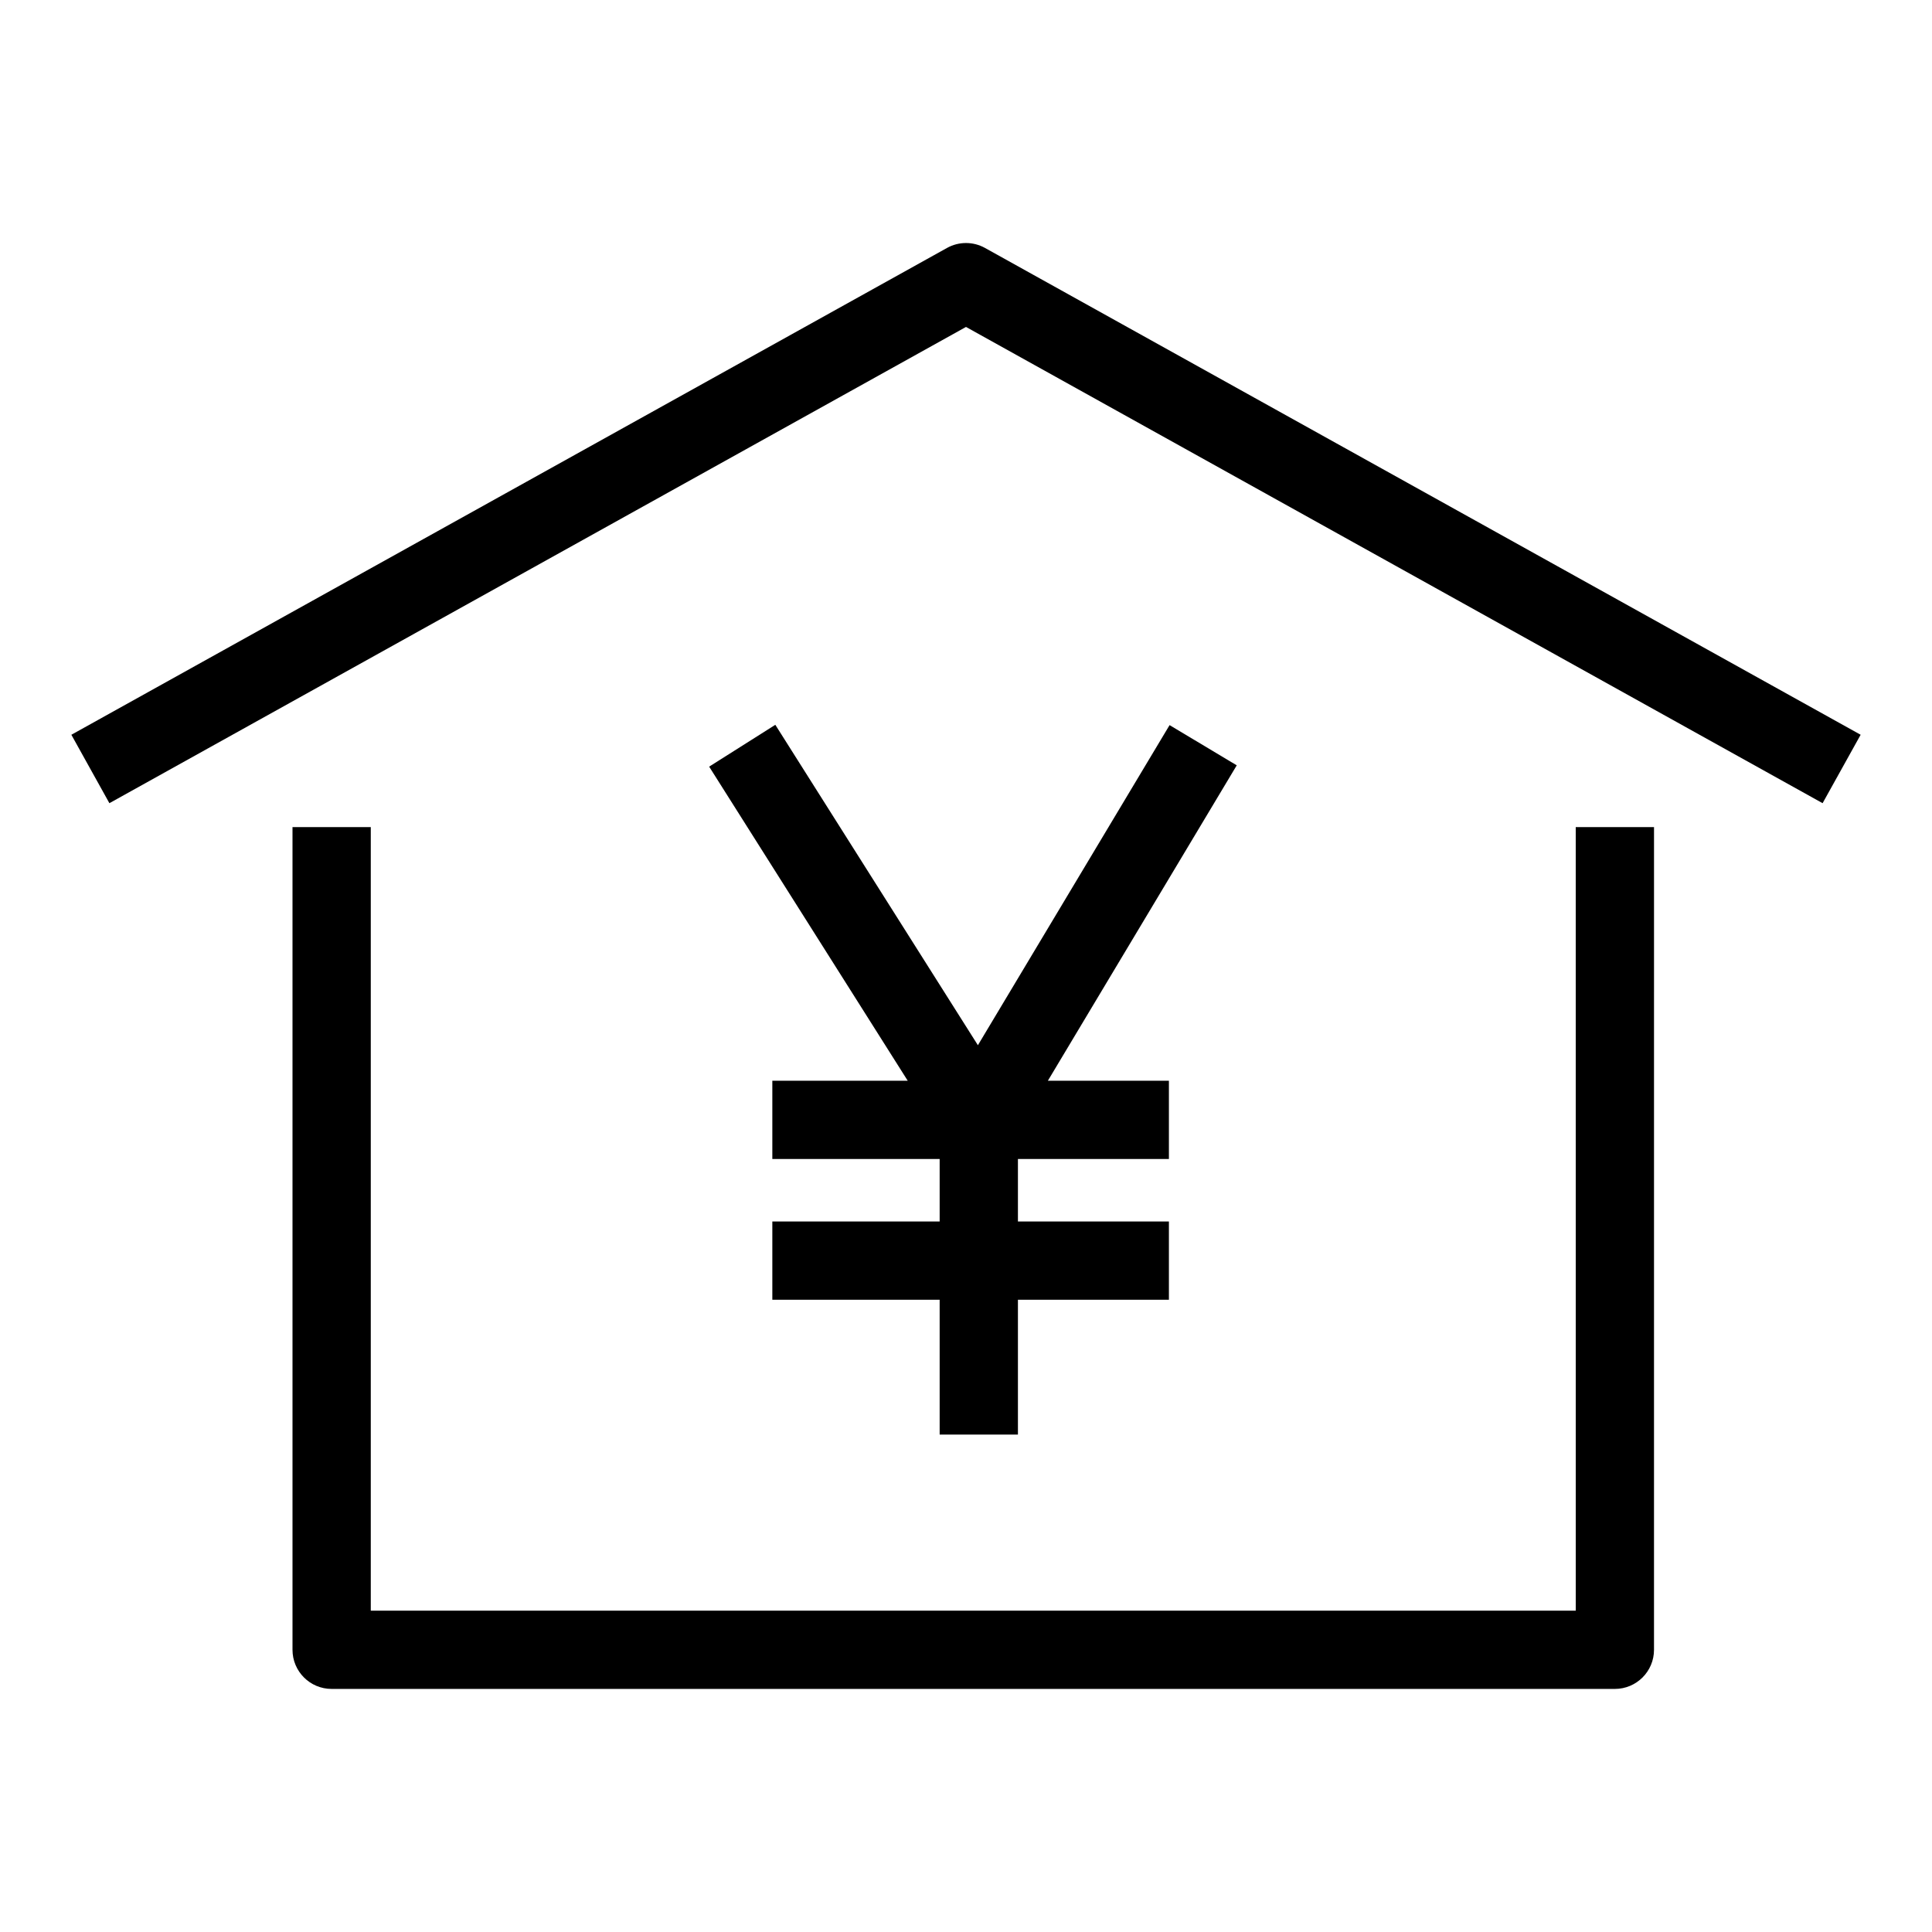
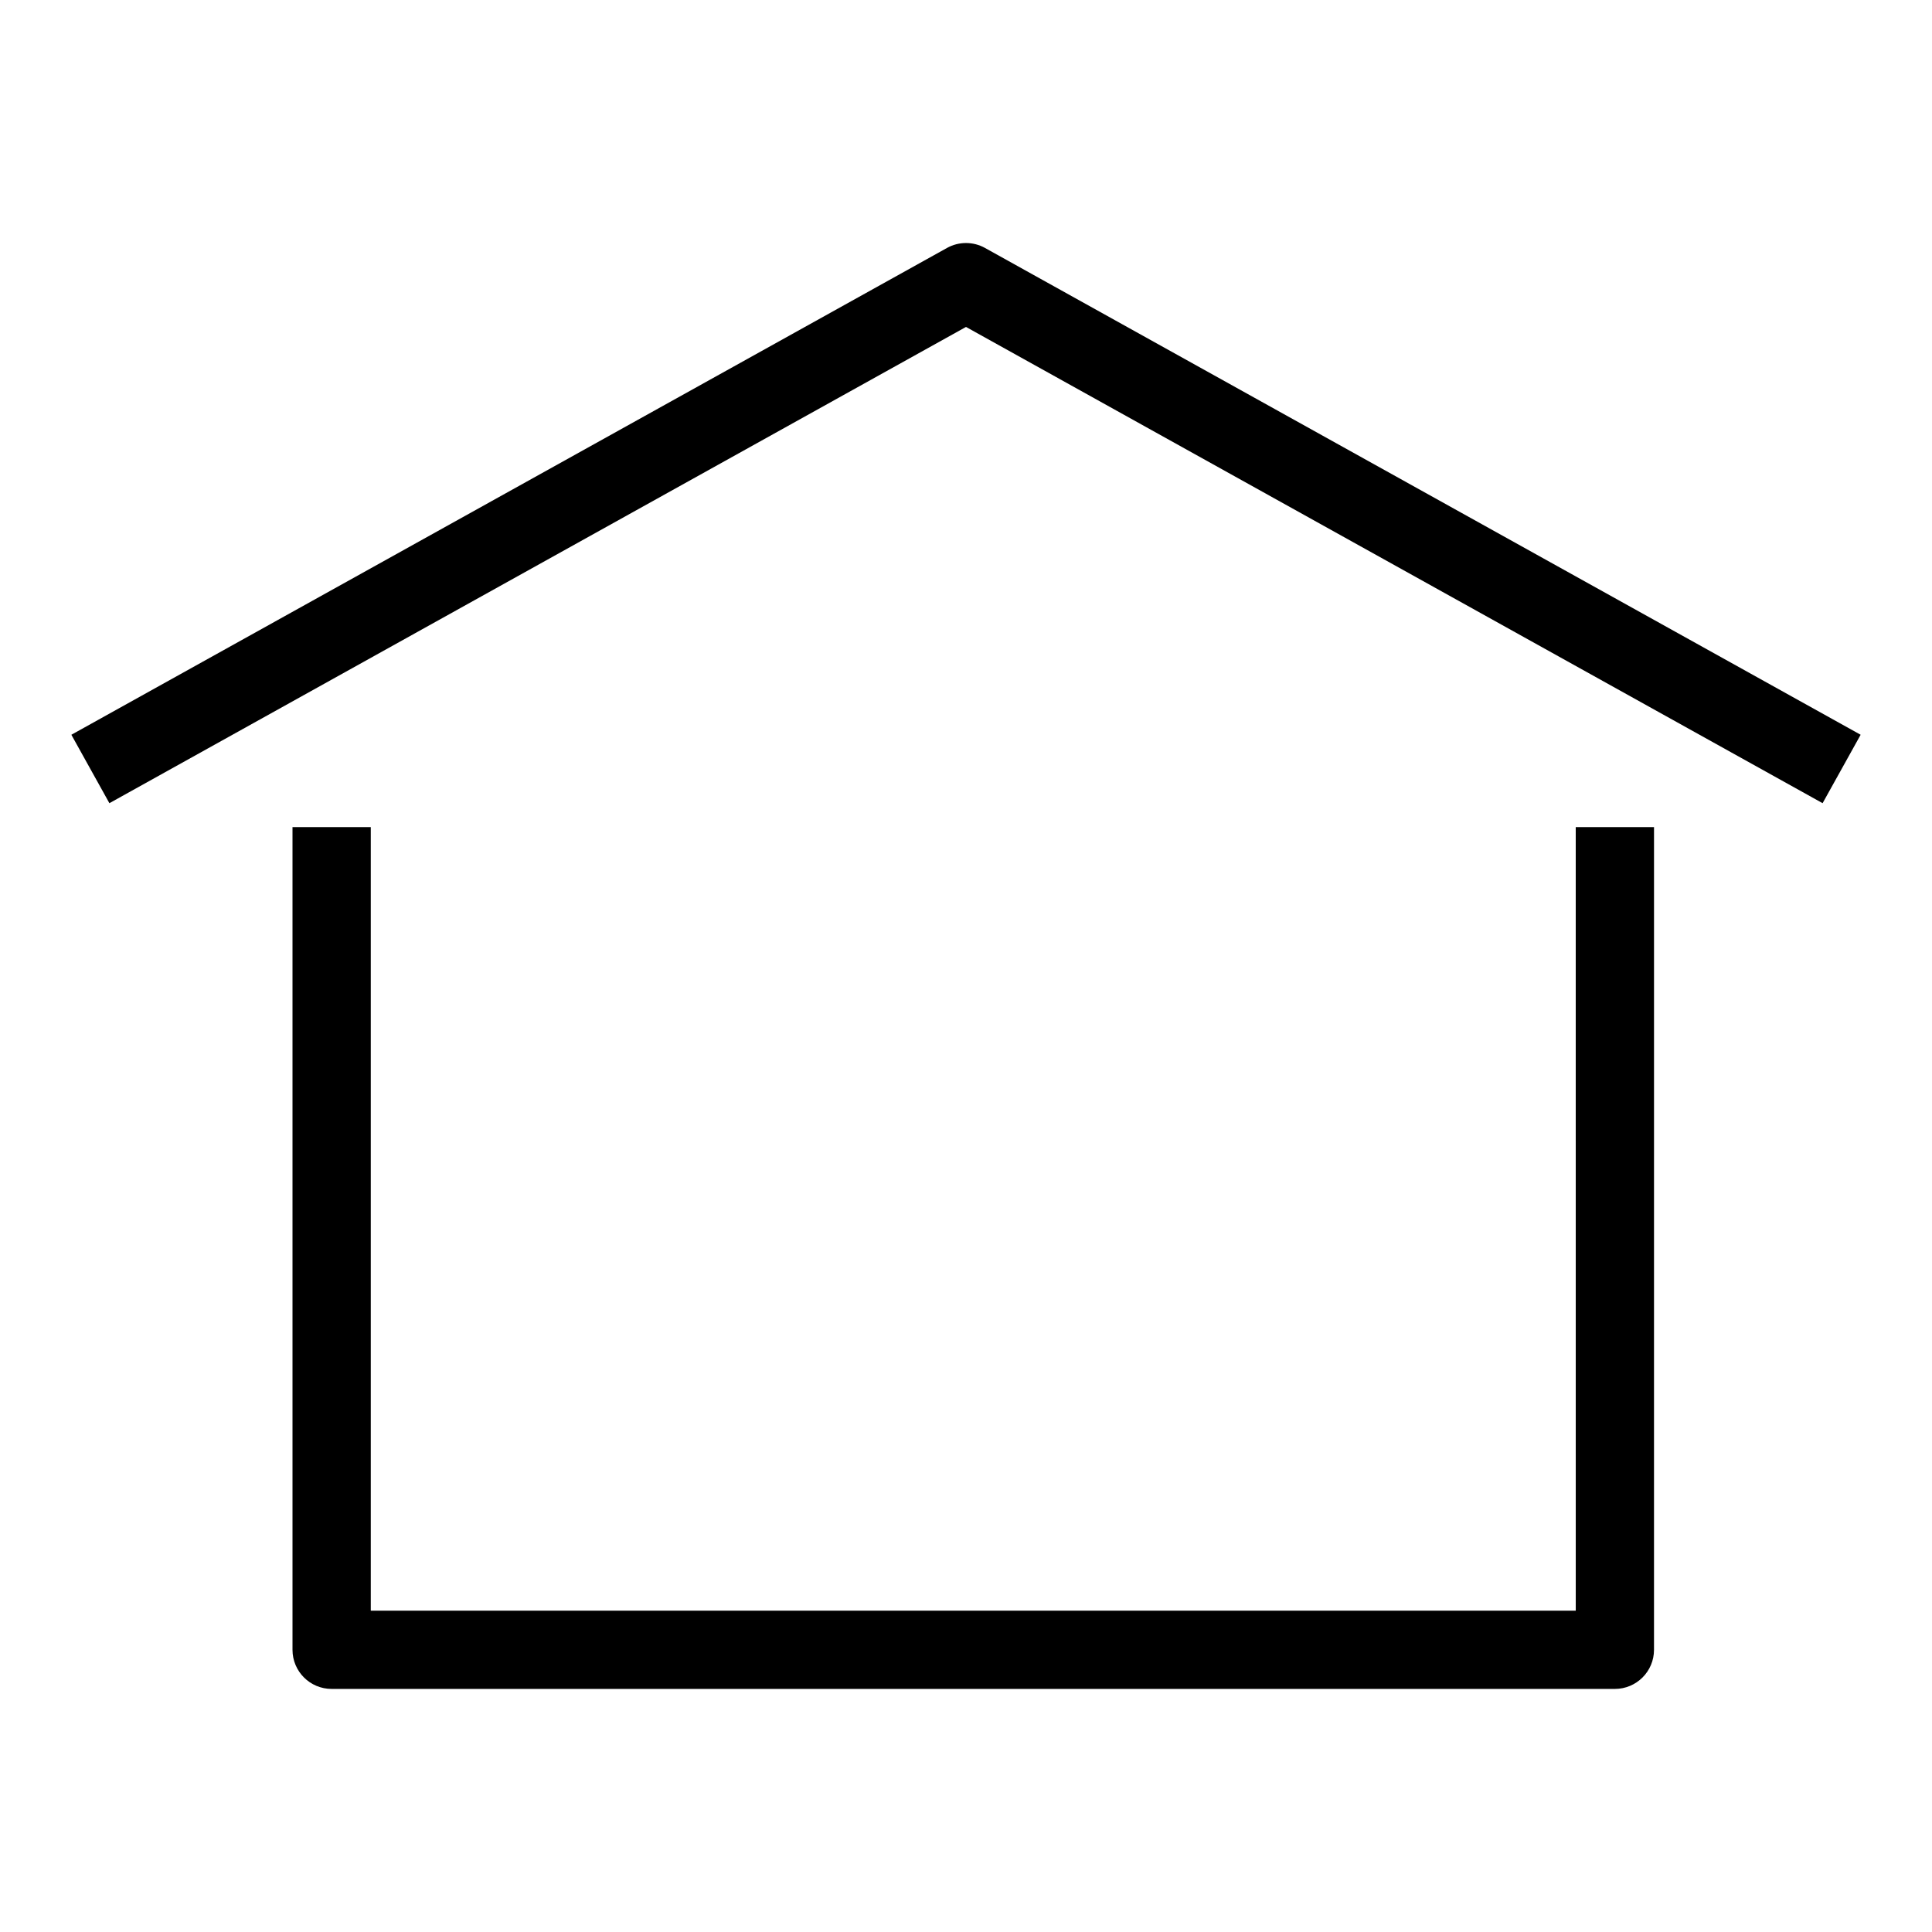
<svg xmlns="http://www.w3.org/2000/svg" fill="#000000" width="800px" height="800px" version="1.1" viewBox="144 144 512 512">
  <g>
    <path d="m561.59 570.84h-319.33v-207.65h-20.746v218.02c0 5.731 4.644 10.371 10.371 10.371h340.07c5.731 0 10.371-4.644 10.371-10.371l0.004-218.02h-20.746z" />
    <path d="m405.04 209.71c-3.137-1.742-6.945-1.742-10.078 0l-232.05 129.01 10.078 18.133 227.01-126.21 227.01 126.21 10.078-18.133z" />
-     <path d="m471.75 346.82-17.801-10.656-50.797 84.828-53.684-84.91-17.535 11.086 52.625 83.242h-35.883v20.742h44.344v16.555h-44.344v20.746h44.344v35.719h20.742v-35.719h40.012v-20.746h-40.012v-16.555h40.012v-20.742h-32.078z" />
  </g>
</svg>